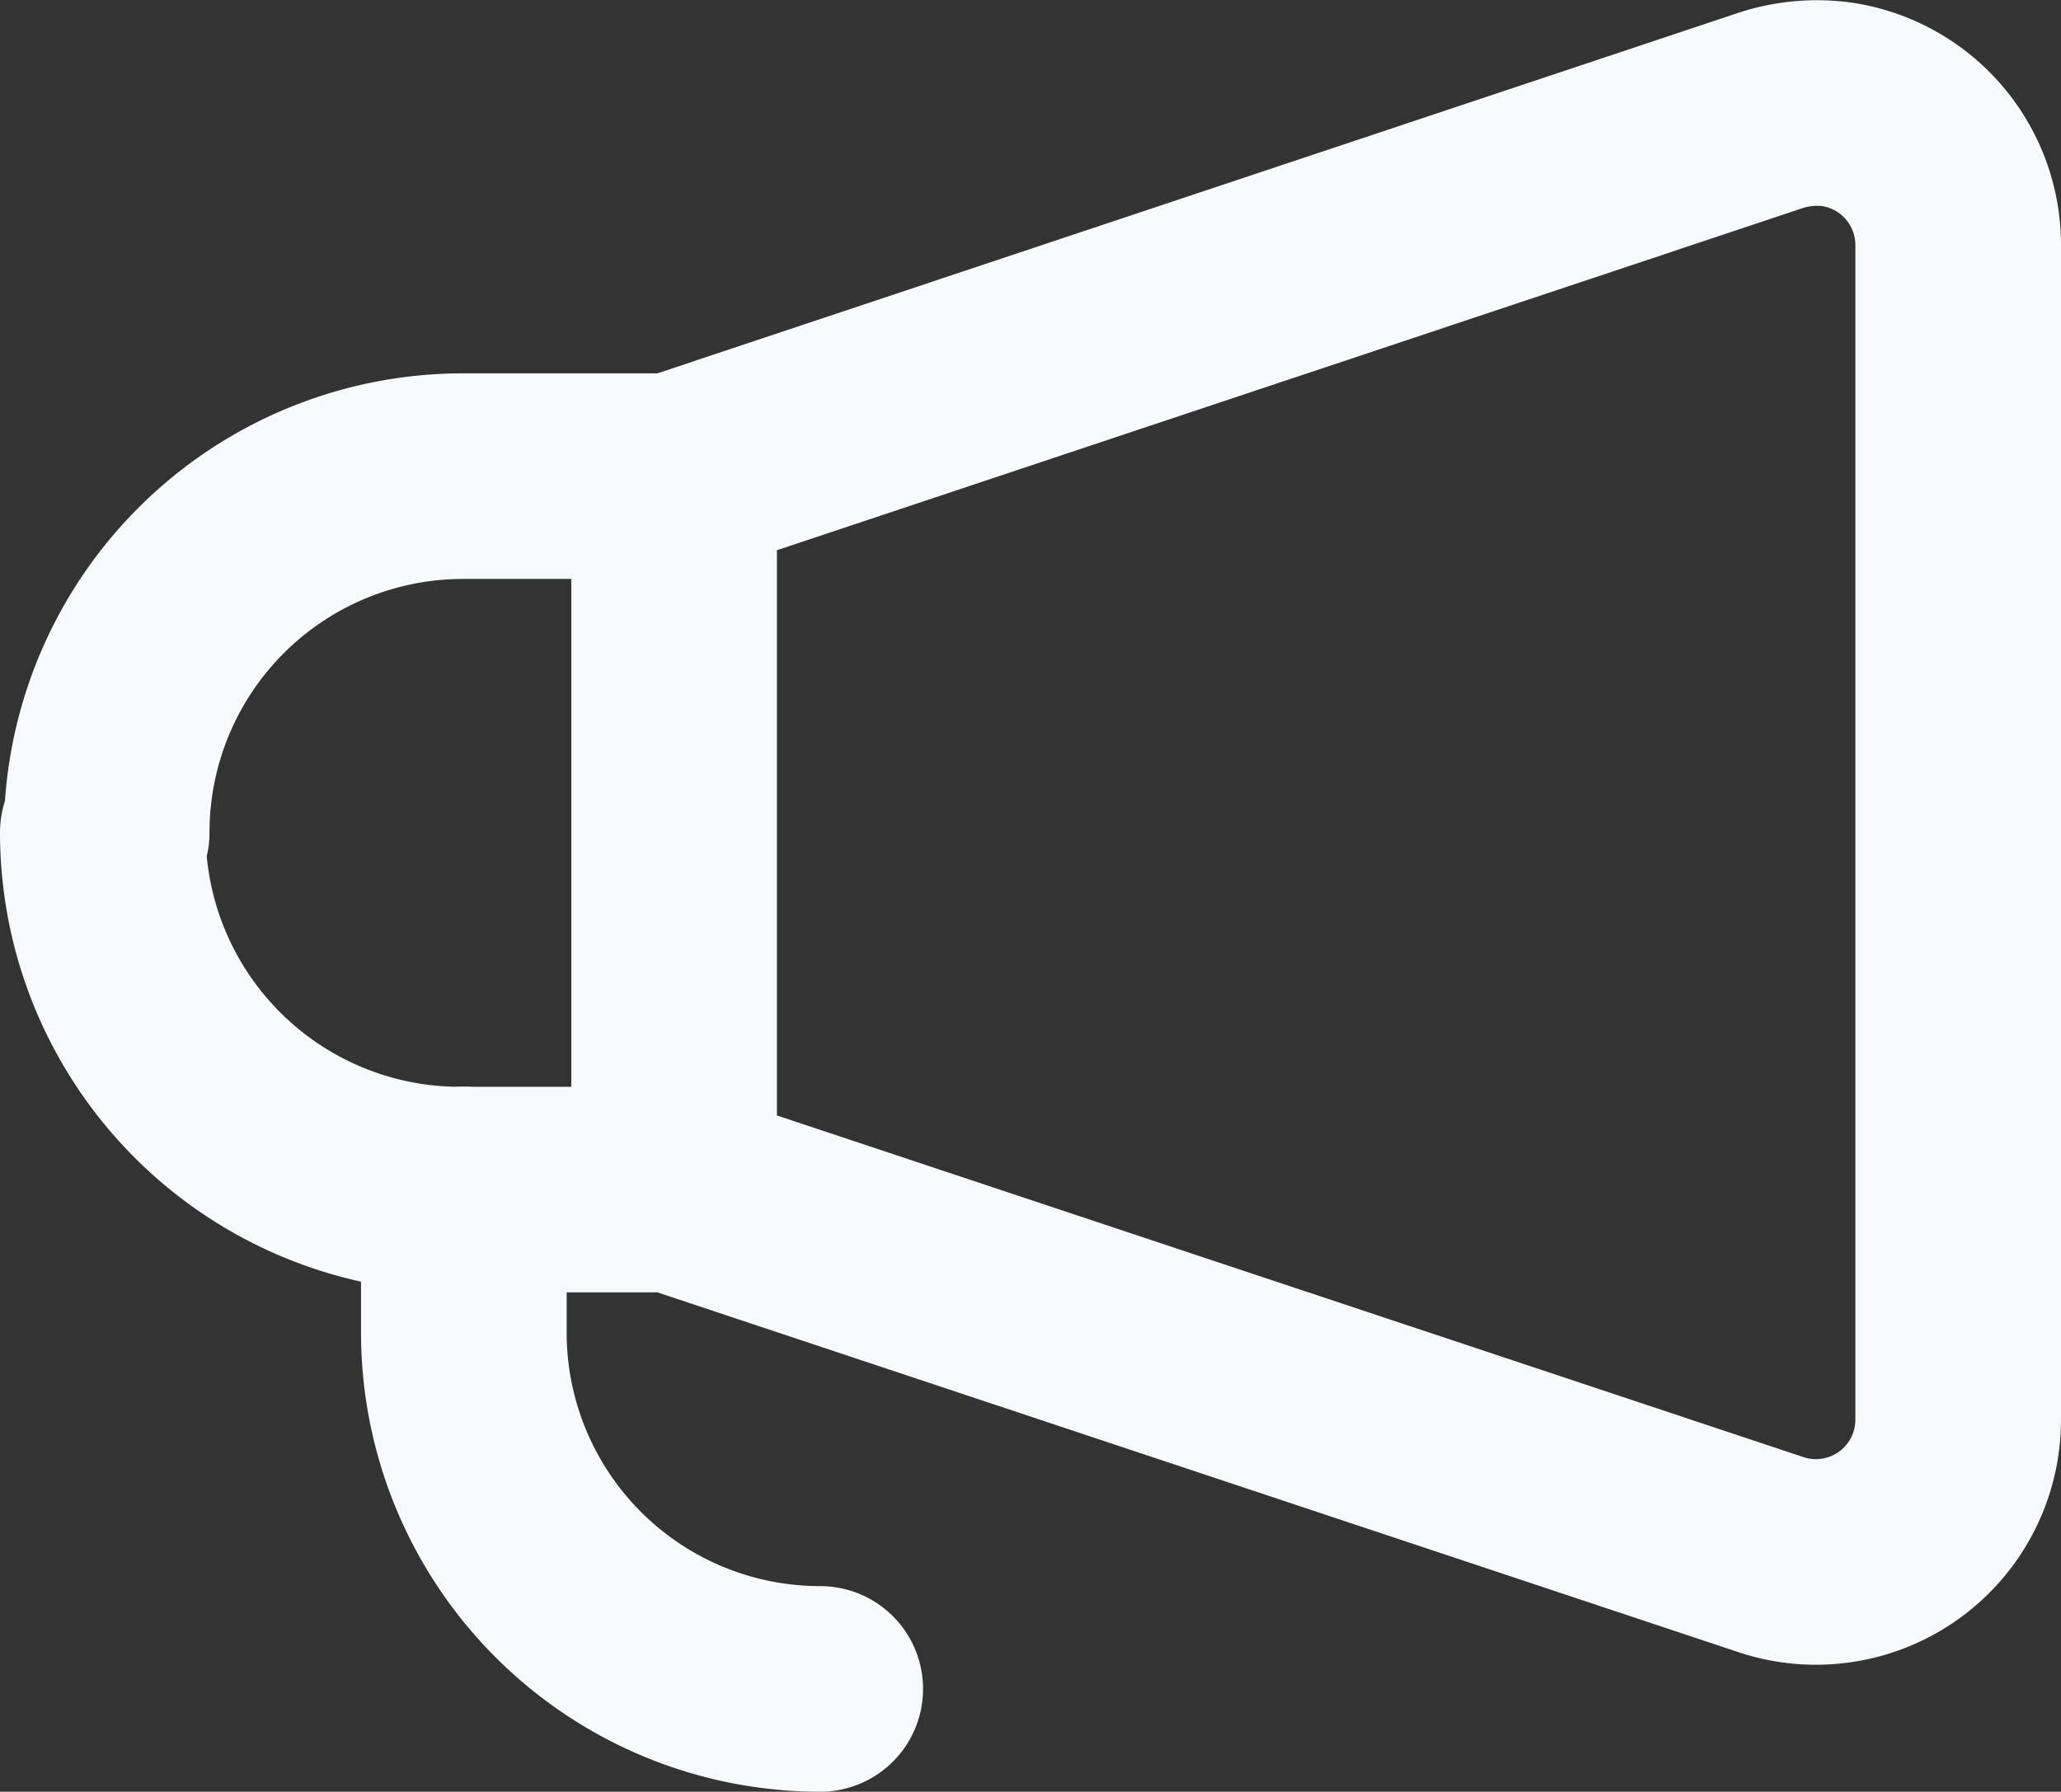
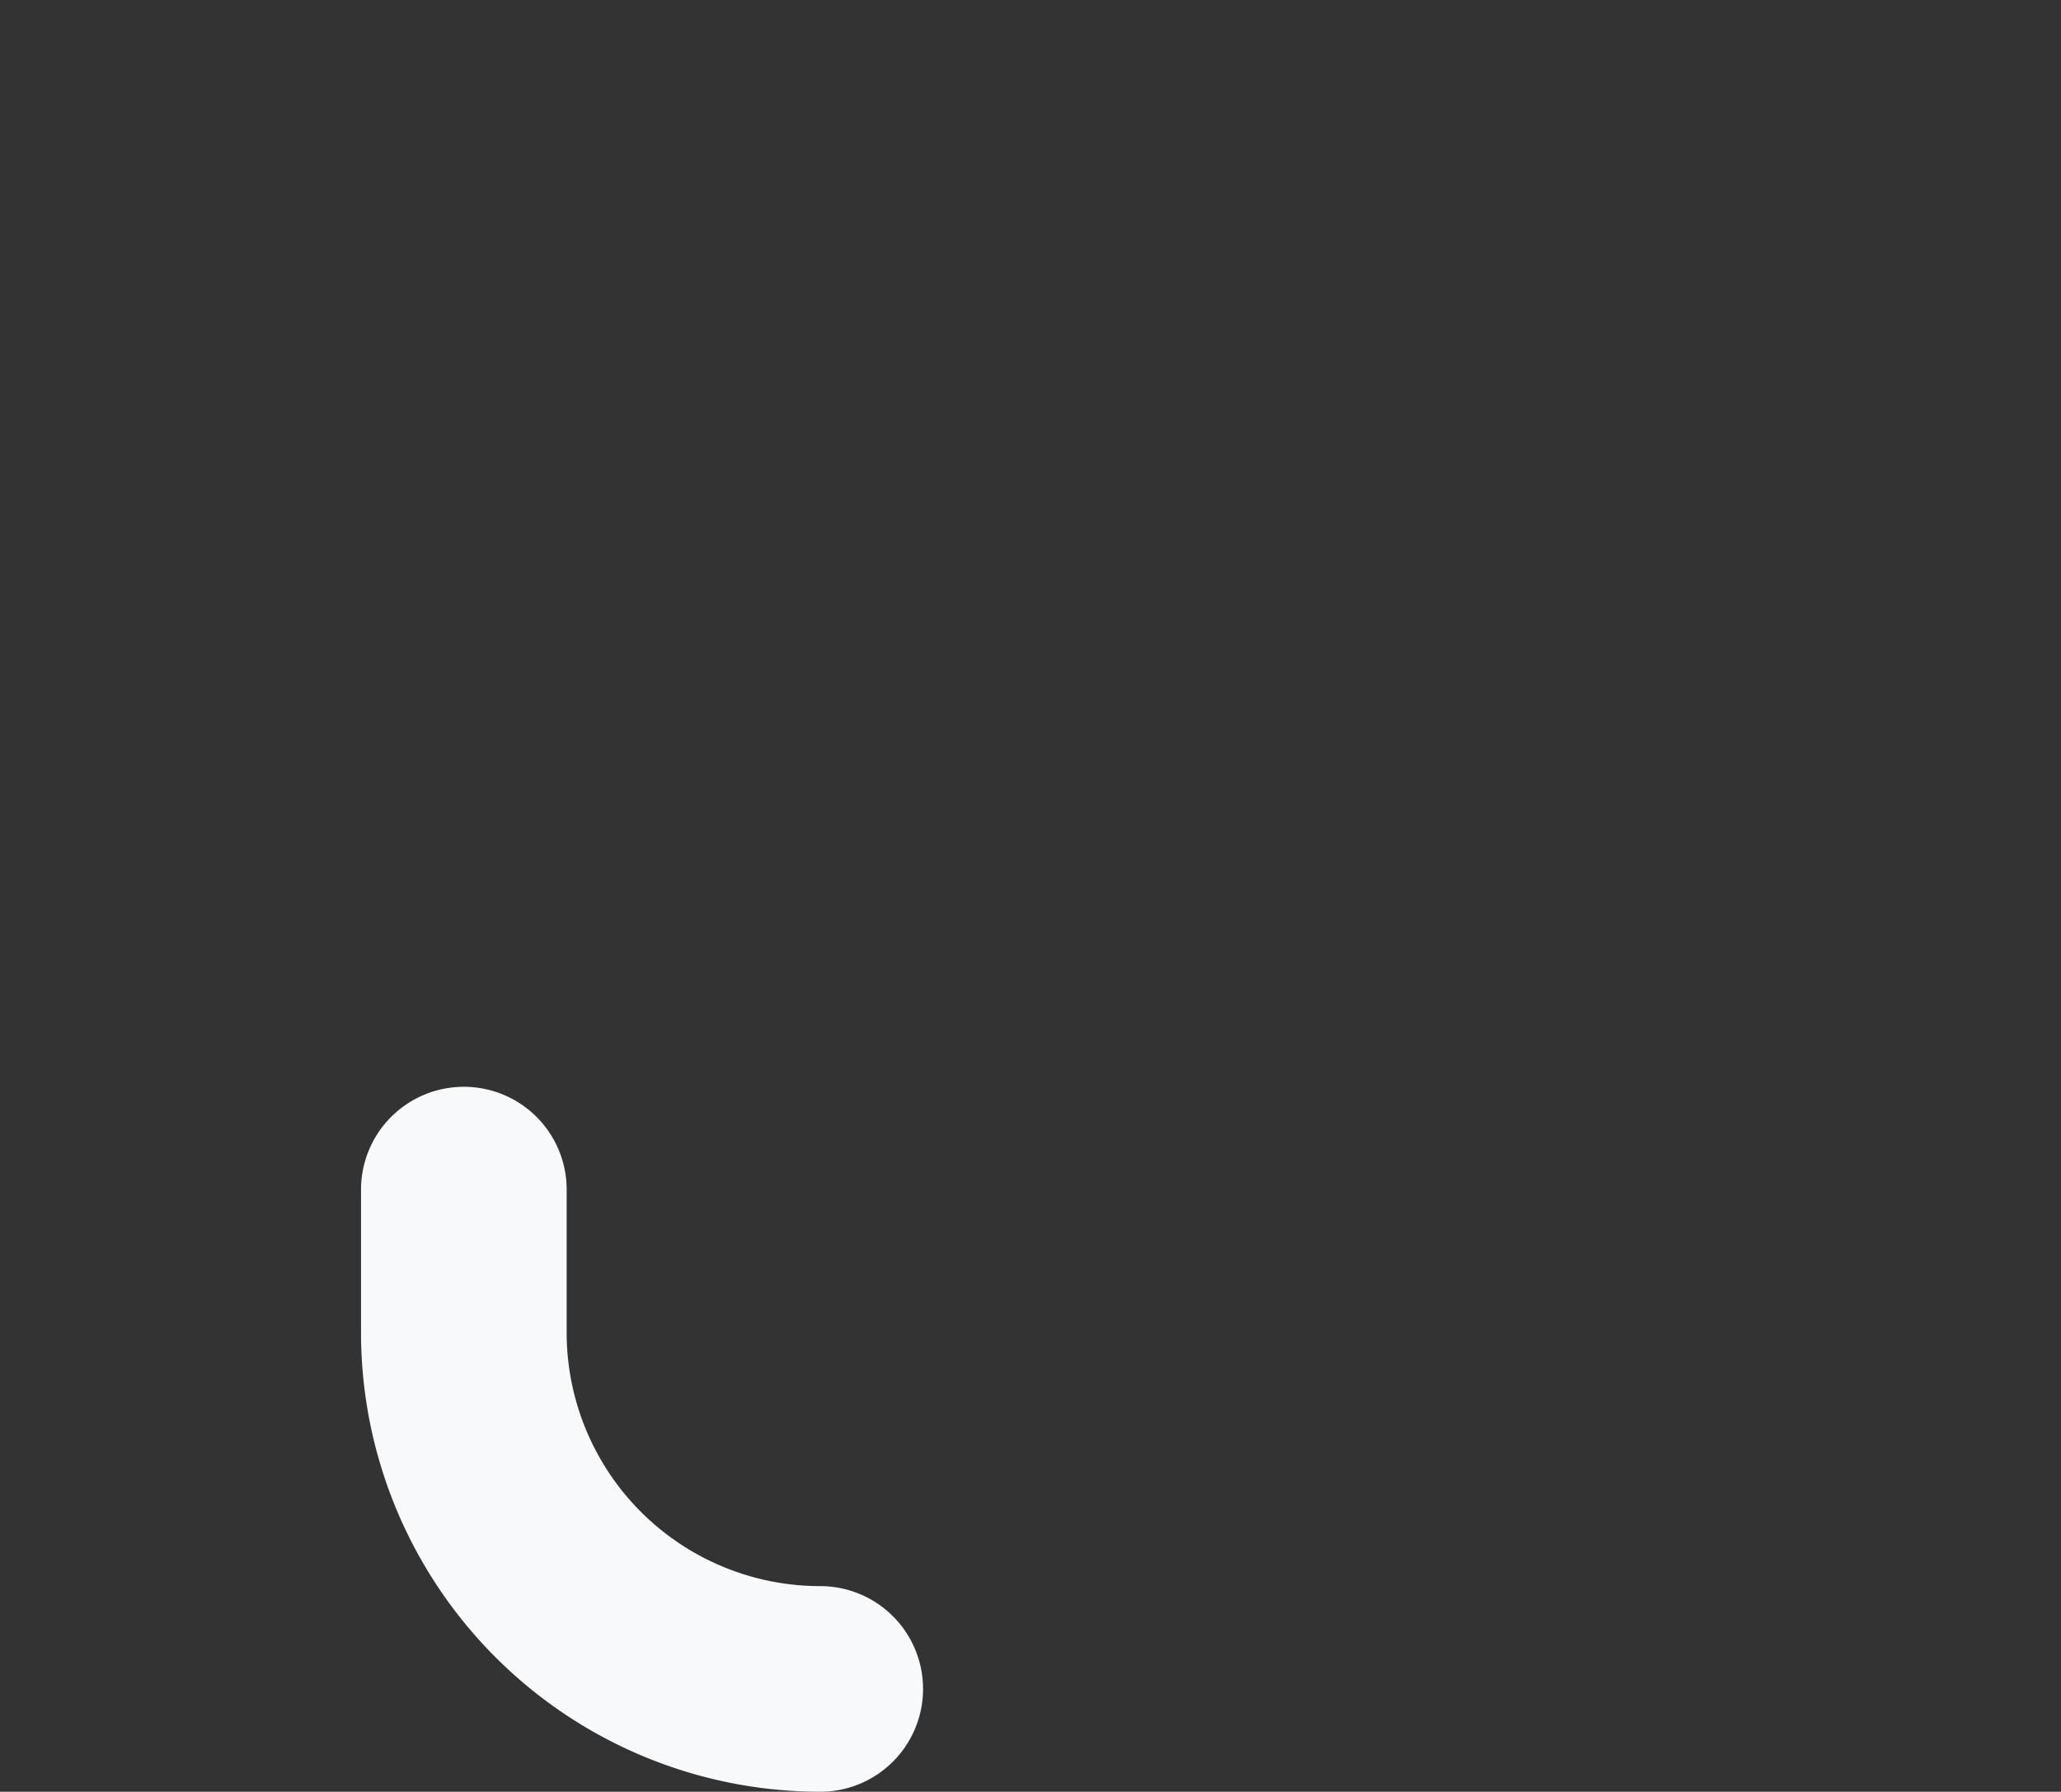
<svg xmlns="http://www.w3.org/2000/svg" viewBox="0 0 26.66 23.18">
  <rect x="0" y="0" width="26.66" height="23.18" fill="#333333" stroke="none" />
  <defs>
    <style>.cls-1{fill:none;stroke:#f8f9fa;stroke-linecap:round;stroke-linejoin:round;stroke-width:2.66px;}</style>
  </defs>
  <g id="Layer_2" data-name="Layer 2">
    <g id="Graphic_Elements" data-name="Graphic Elements">
-       <path class="cls-1" d="M8.72,15.39,22.9,20.11a1.84,1.84,0,0,0,2.43-1.75V3.17a1.84,1.84,0,0,0-1.57-1.82,1.92,1.92,0,0,0-.86.08L8.72,6.16ZM1.33,10.77A4.62,4.62,0,0,0,6,15.39H8.72V6.16H6a4.61,4.61,0,0,0-4.62,4.61" />
      <path class="cls-1" d="M6,15.39v1.84a4.61,4.61,0,0,0,4.61,4.62" />
    </g>
  </g>
</svg>